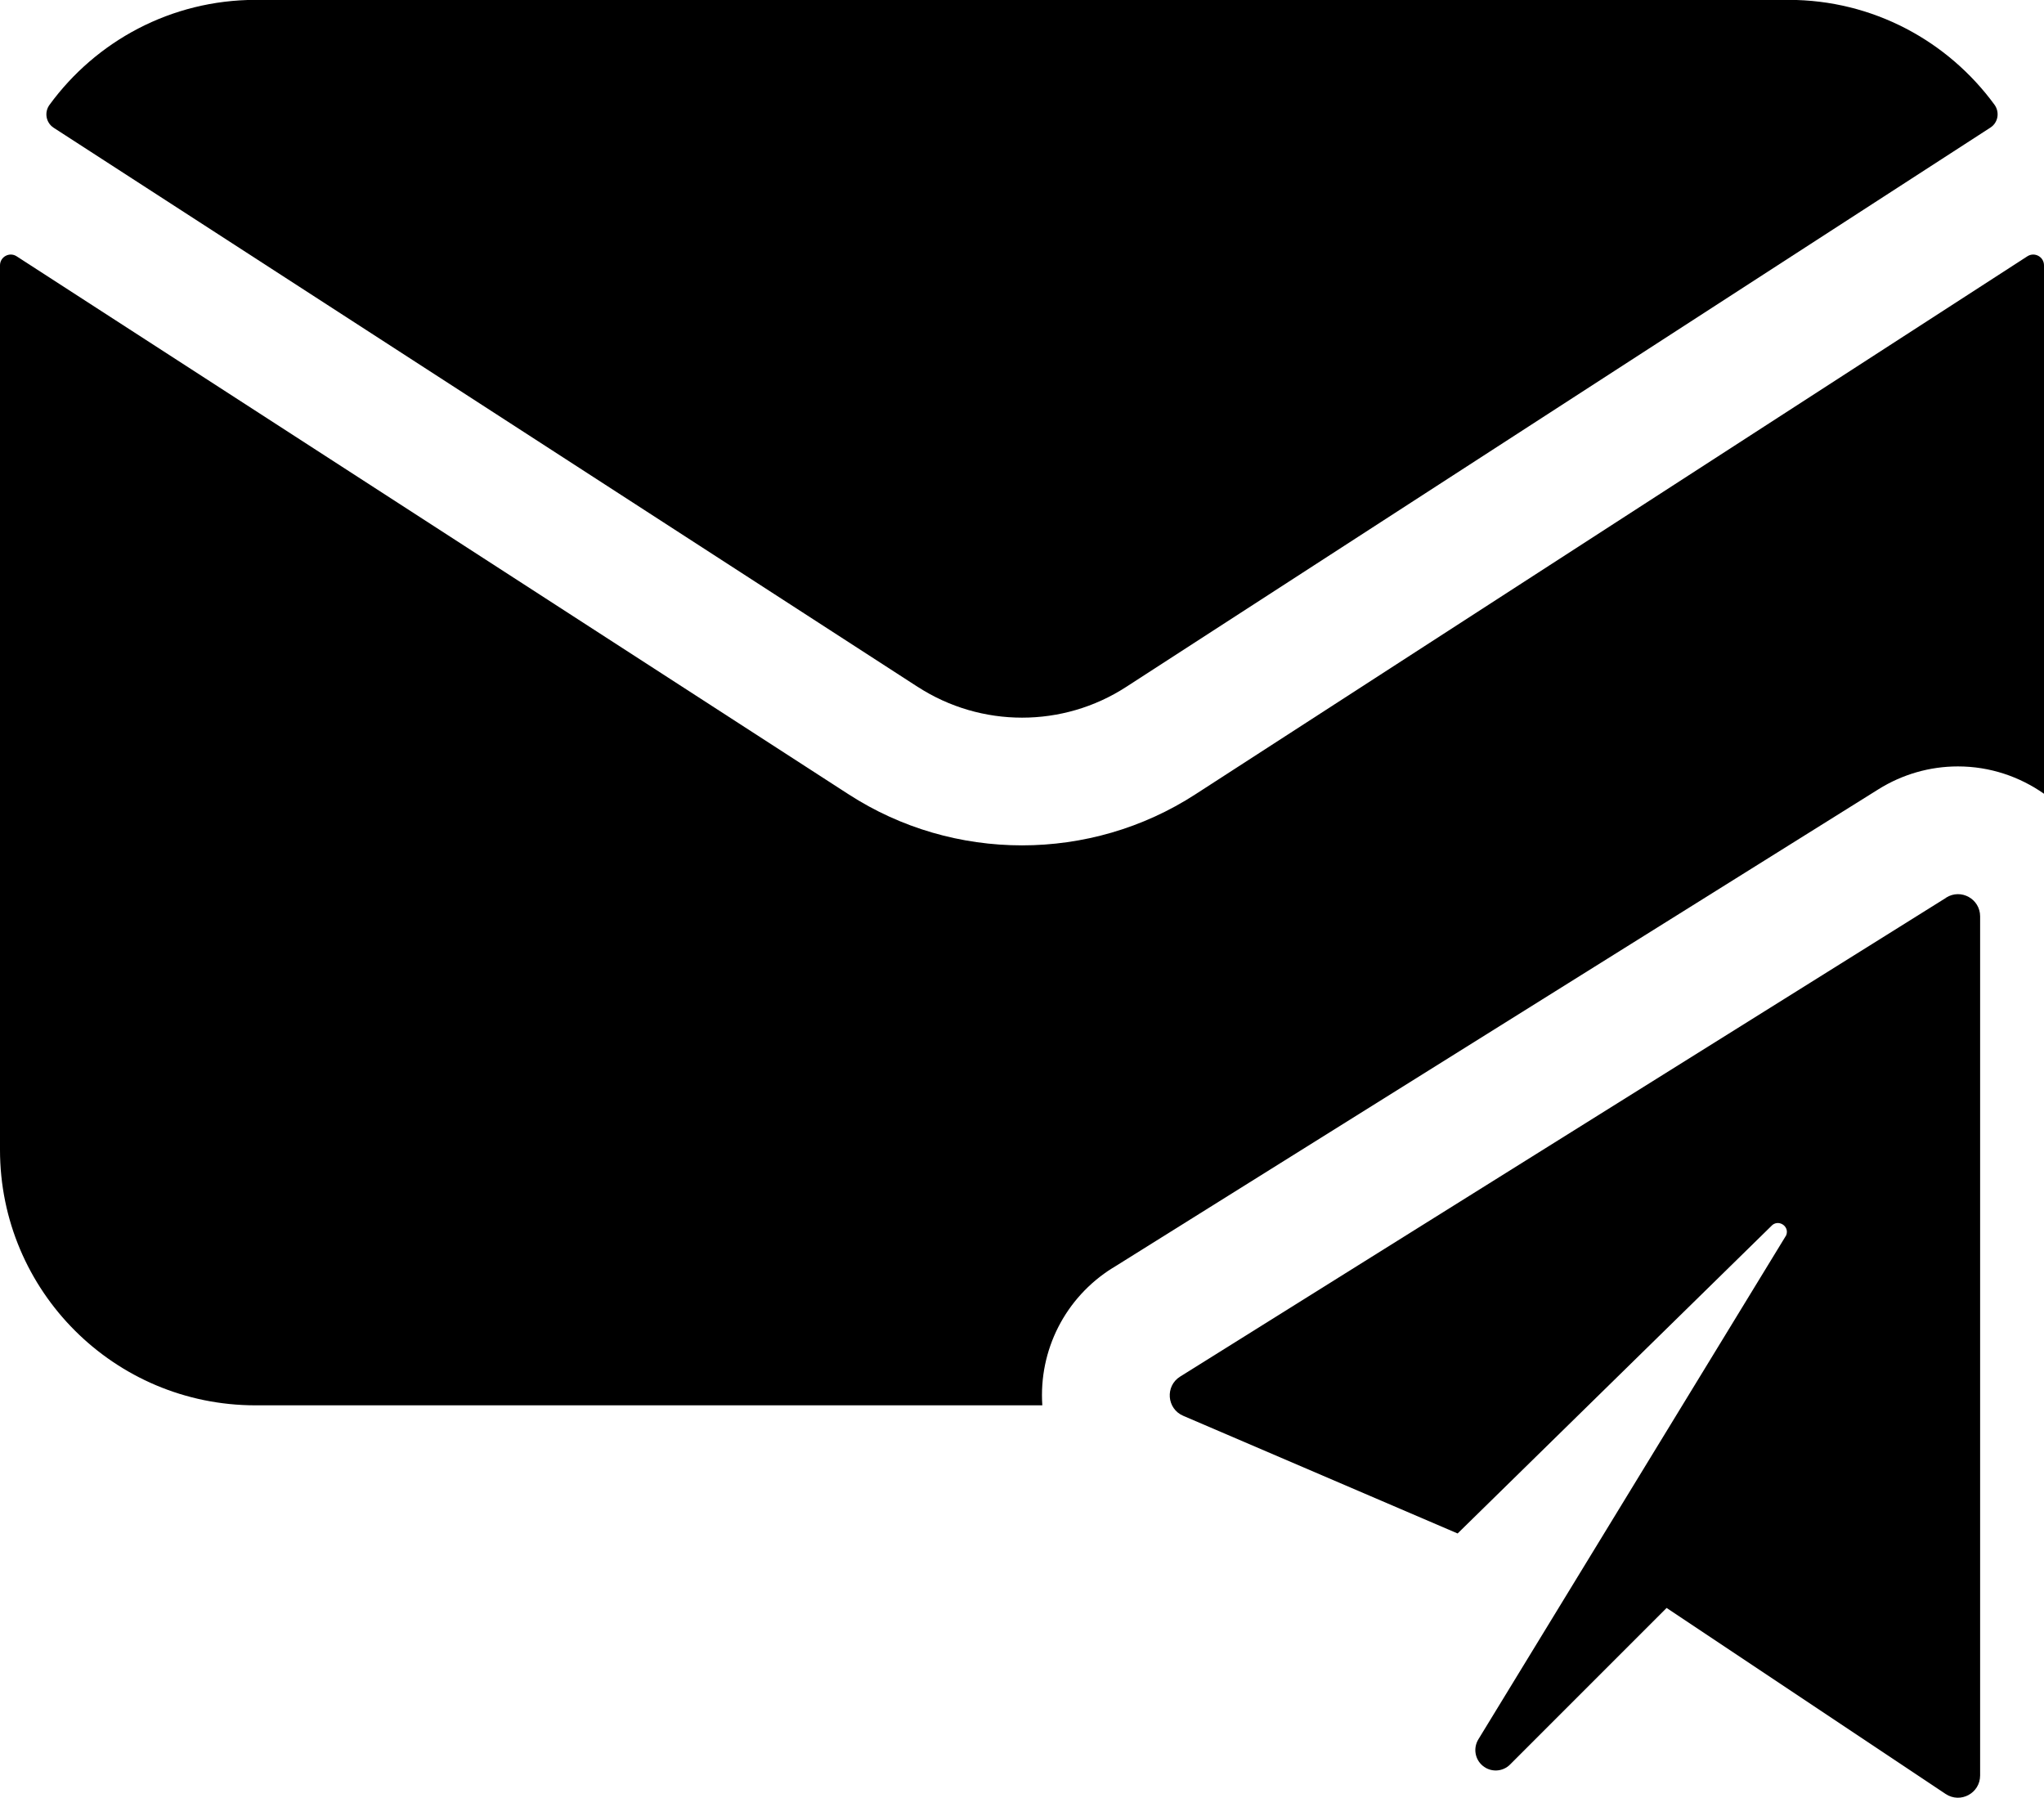
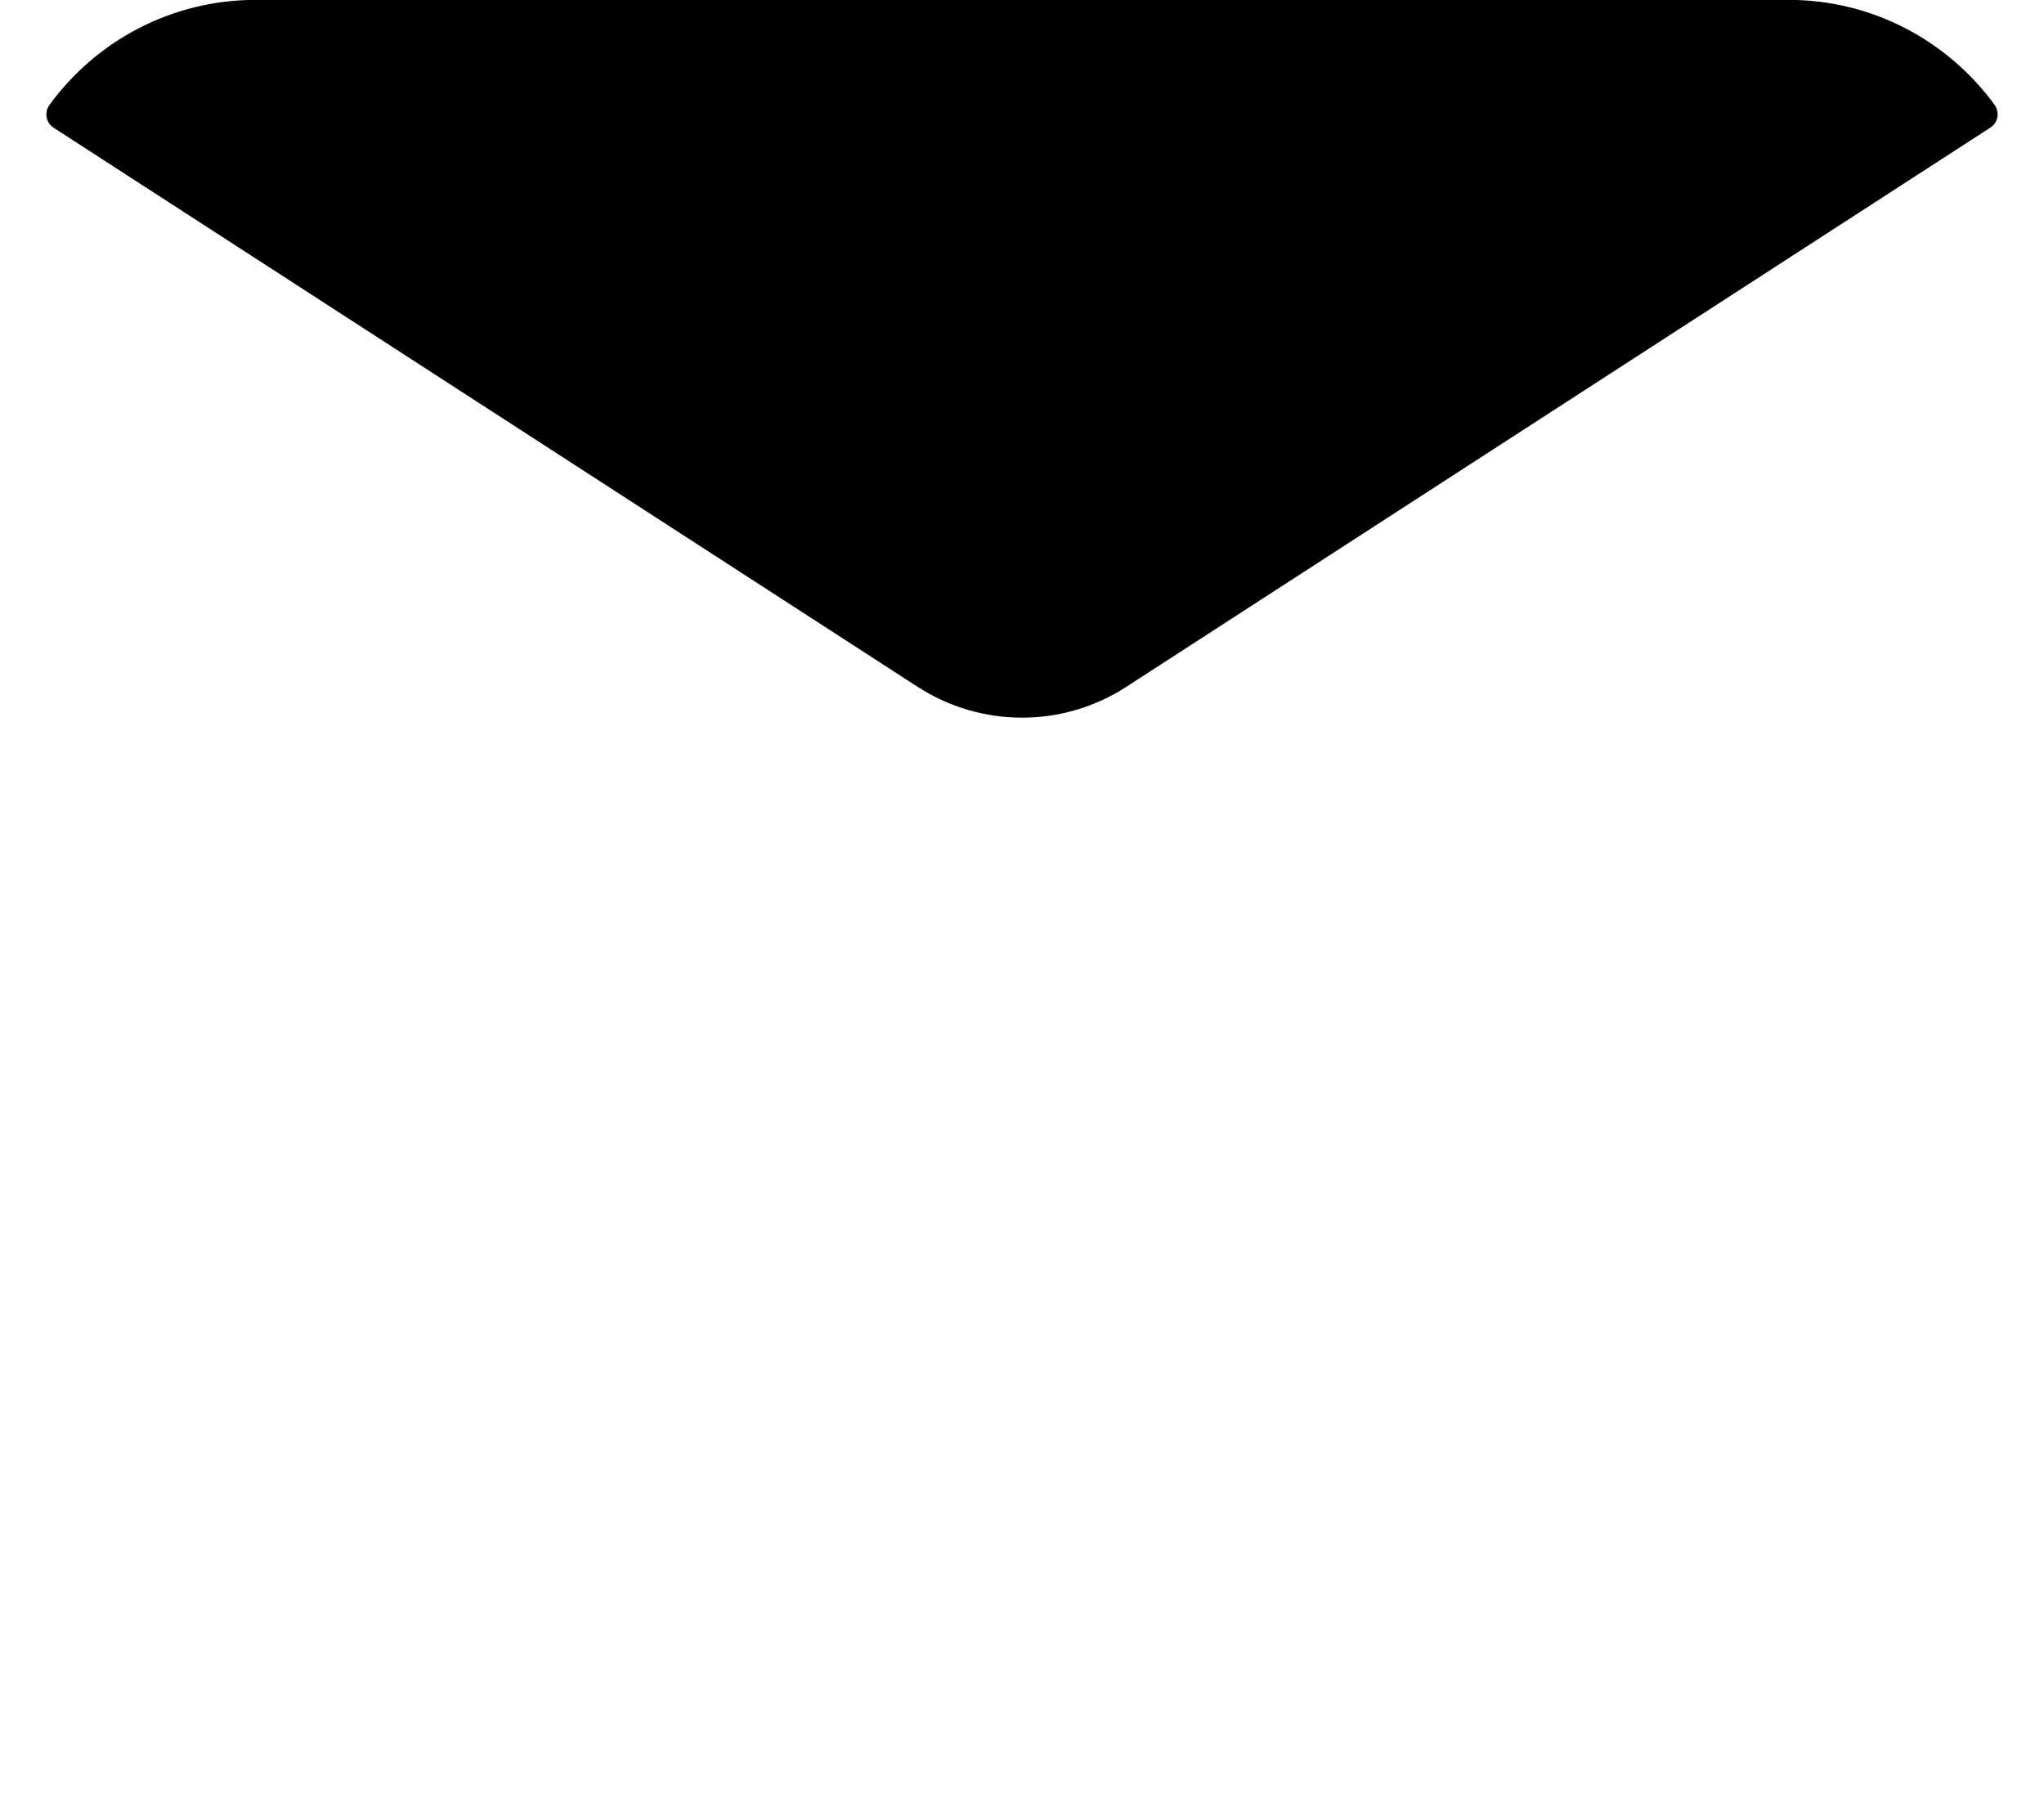
<svg xmlns="http://www.w3.org/2000/svg" id="Layer_2" viewBox="0 0 160 140.72">
  <defs>
    <style>.cls-1{fill:#000;stroke-width:0px;}</style>
  </defs>
  <g id="Layer_1-2">
    <path class="cls-1" d="M71.85,53.77c4.95,3.2,11.35,3.21,16.3,0L155.8,9.99c.61-.39.75-1.21.32-1.8-3.64-4.97-9.5-8.2-16.12-8.2H20C13.37,0,7.51,3.23,3.88,8.2c-.43.58-.29,1.4.32,1.8l67.66,43.78Z" />
-     <path class="cls-1" d="M87.08,99.26l59.96-37.48c1.87-1.17,4.02-1.79,6.22-1.79,2.51,0,4.83.8,6.74,2.14V20.77c0-.67-.74-1.07-1.3-.71l-65.12,42.11c-4.12,2.67-8.85,4-13.58,4s-9.46-1.33-13.58-4L1.3,20.06c-.56-.36-1.3.04-1.3.71v69.23c0,11.05,8.95,20,20,20h61.59c-.29-4.33,1.8-8.43,5.48-10.74Z" />
-     <path class="cls-1" d="M152.34,70.27l-59.96,37.48c-1.19.74-1.05,2.52.24,3.07l21.48,9.21,24.54-24.05c.52-.6,1.47-.02,1.18.71l-24.1,39.46c-.41.68-.27,1.55.34,2.06h0c.63.53,1.57.49,2.15-.1l12.25-12.25,21.84,14.56c1.16.77,2.7-.06,2.7-1.45v-67.24c0-1.37-1.5-2.2-2.66-1.47Z" />
  </g>
</svg>